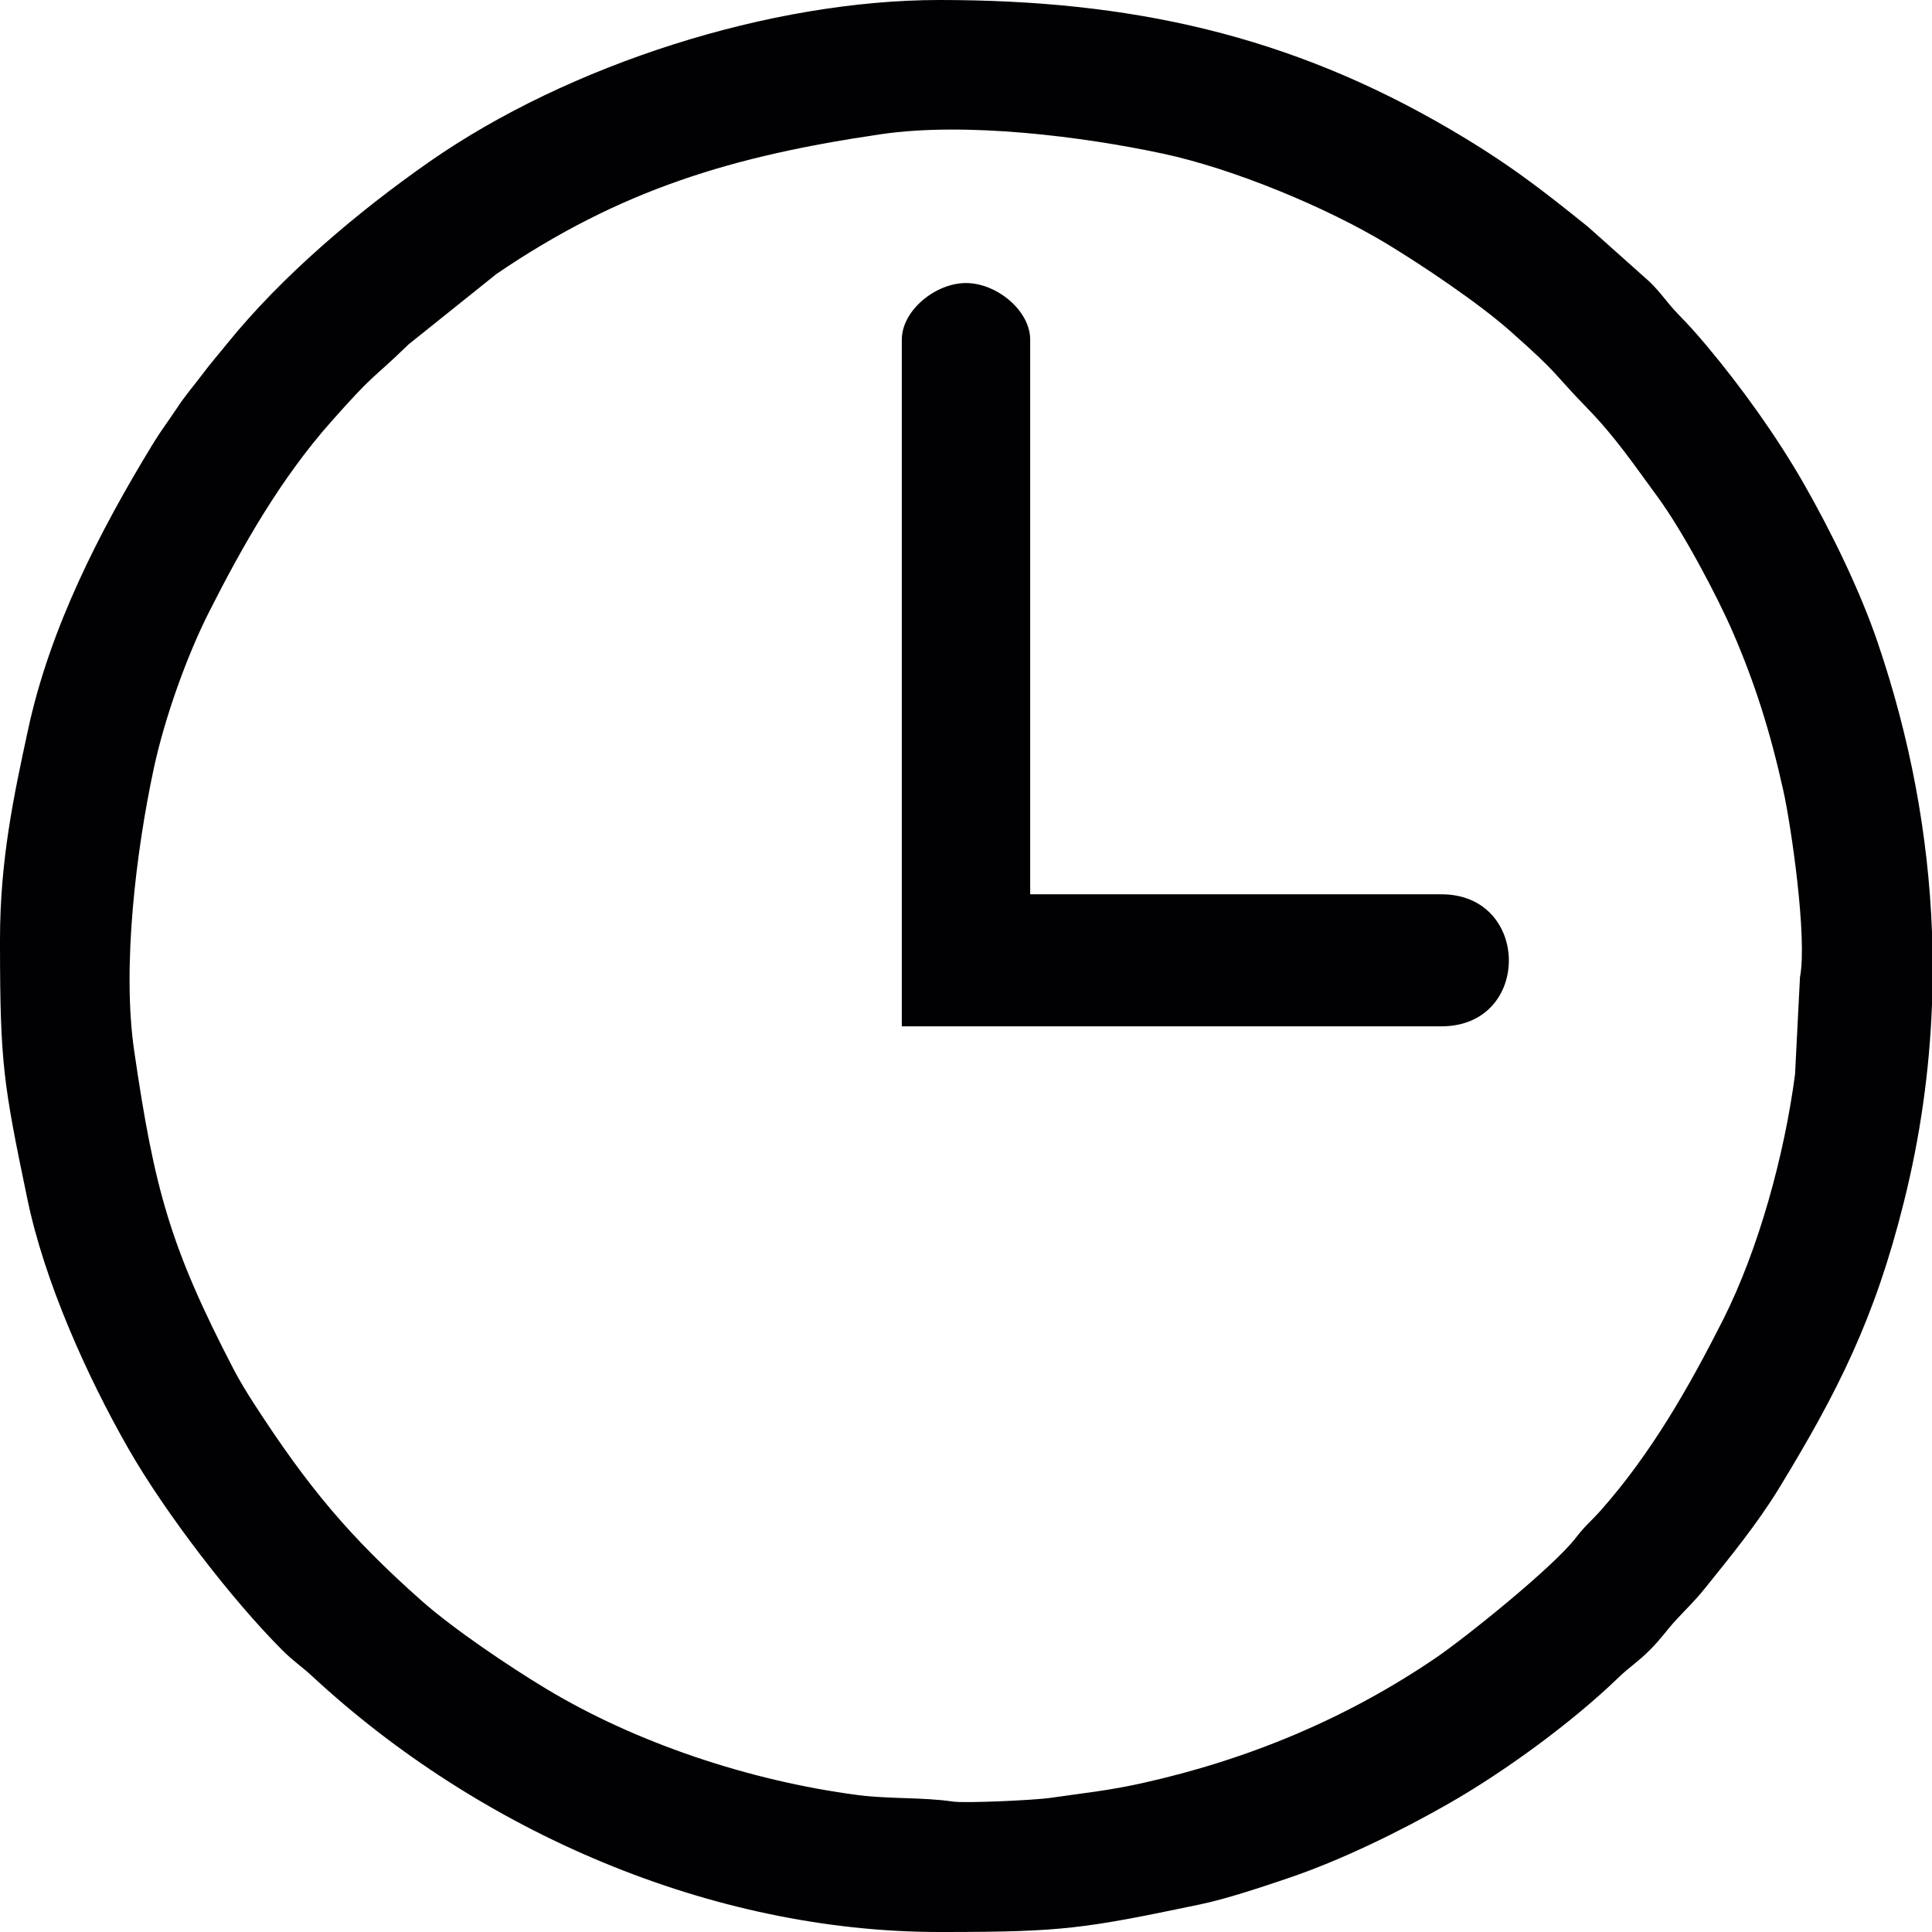
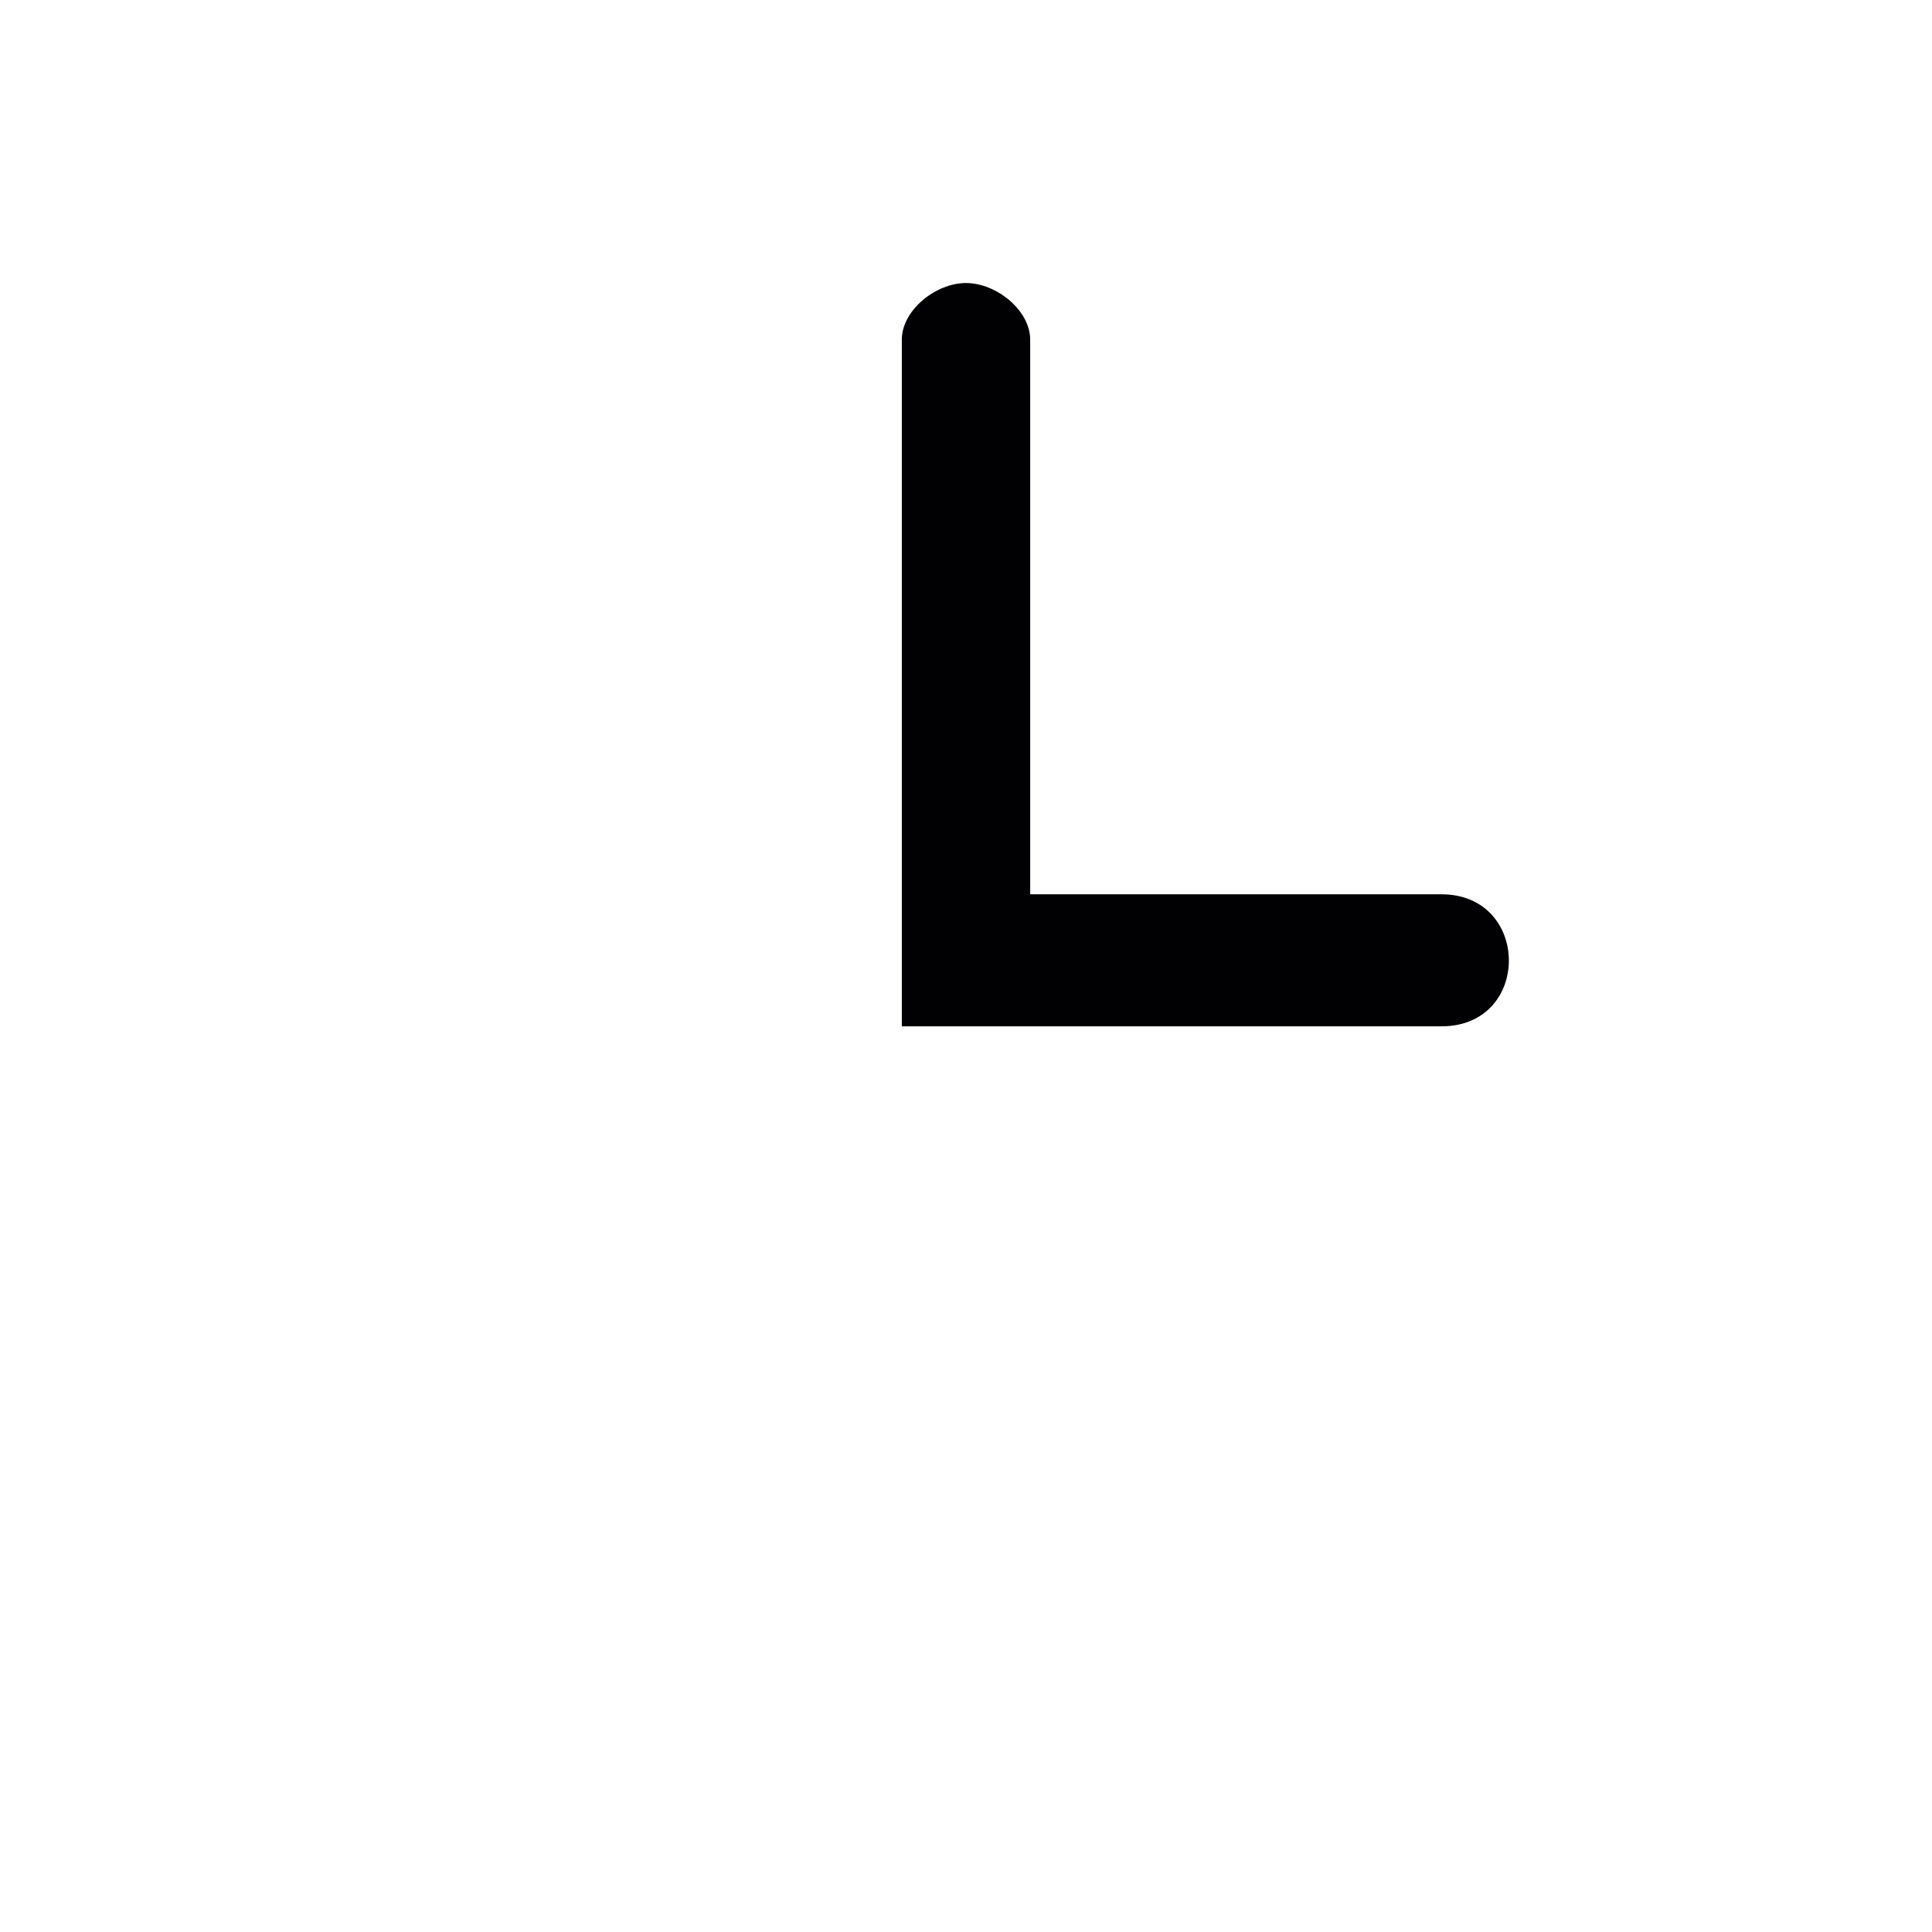
<svg xmlns="http://www.w3.org/2000/svg" width="18" height="18" viewBox="0 0 18 18" fill="none">
-   <path fill-rule="evenodd" clip-rule="evenodd" d="M16.77 9.105L16.724 10.009C16.624 10.769 16.383 11.641 16.055 12.293C15.736 12.924 15.384 13.541 14.915 14.071C14.82 14.178 14.776 14.205 14.68 14.329C14.47 14.602 13.648 15.262 13.374 15.448C12.548 16.01 11.629 16.394 10.638 16.614C10.337 16.681 10.114 16.703 9.789 16.75C9.633 16.773 8.986 16.801 8.881 16.785C8.596 16.743 8.28 16.762 7.991 16.724C6.985 16.592 5.922 16.238 5.082 15.73C4.747 15.528 4.226 15.178 3.929 14.915C3.25 14.313 2.864 13.847 2.362 13.071C2.298 12.971 2.231 12.862 2.179 12.762C1.585 11.619 1.438 11.079 1.25 9.789C1.135 9.001 1.27 7.92 1.432 7.163C1.537 6.675 1.744 6.106 1.945 5.707C2.264 5.076 2.616 4.459 3.085 3.929C3.506 3.454 3.449 3.556 3.806 3.209L4.626 2.552C5.778 1.768 6.821 1.453 8.211 1.25C8.999 1.135 10.08 1.27 10.837 1.432C11.496 1.573 12.362 1.934 12.918 2.27C13.252 2.472 13.774 2.822 14.071 3.085C14.546 3.506 14.444 3.449 14.791 3.806C15.053 4.076 15.22 4.325 15.444 4.63C15.676 4.946 15.998 5.55 16.147 5.896C16.349 6.363 16.492 6.813 16.614 7.362C16.688 7.693 16.84 8.741 16.77 9.105ZM18 8.685V9.358C17.977 9.972 17.891 10.588 17.738 11.199C17.468 12.284 17.122 12.968 16.574 13.867C16.371 14.198 16.125 14.499 15.886 14.796C15.781 14.926 15.728 14.971 15.618 15.09C15.521 15.195 15.481 15.263 15.372 15.372C15.259 15.486 15.18 15.531 15.073 15.635C14.648 16.045 14.025 16.502 13.498 16.803C13.054 17.057 12.503 17.328 12.011 17.495C11.748 17.584 11.427 17.692 11.171 17.745C10.097 17.969 9.902 17.999 8.807 18H8.754C6.62 18 4.469 17.063 2.91 15.618C2.805 15.521 2.737 15.481 2.628 15.372C2.16 14.904 1.54 14.097 1.197 13.498C0.81 12.822 0.414 11.939 0.255 11.171C0.031 10.097 0.001 9.902 0 8.807V8.754C0 8.014 0.127 7.42 0.261 6.8C0.465 5.851 0.927 4.951 1.426 4.133C1.509 3.998 1.554 3.945 1.638 3.818C1.731 3.677 1.781 3.625 1.879 3.496C1.968 3.377 2.029 3.31 2.114 3.204C2.628 2.568 3.336 1.971 4.002 1.506C5.299 0.602 7.178 0 8.754 0C10.531 0 12.012 0.324 13.52 1.21C14.037 1.514 14.341 1.747 14.796 2.114L15.372 2.628C15.486 2.741 15.531 2.82 15.635 2.927C15.751 3.047 15.793 3.094 15.902 3.223C16.224 3.607 16.552 4.064 16.803 4.502C17.057 4.946 17.328 5.497 17.495 5.989C17.795 6.871 17.966 7.774 18 8.685Z" fill="#010002" />
  <path fill-rule="evenodd" clip-rule="evenodd" d="M8.402 3.164V9.562H13.43C14.271 9.562 14.263 8.332 13.43 8.332H9.598V3.164C9.598 2.893 9.285 2.637 9 2.637C8.715 2.637 8.402 2.893 8.402 3.164Z" fill="#010002" />
</svg>